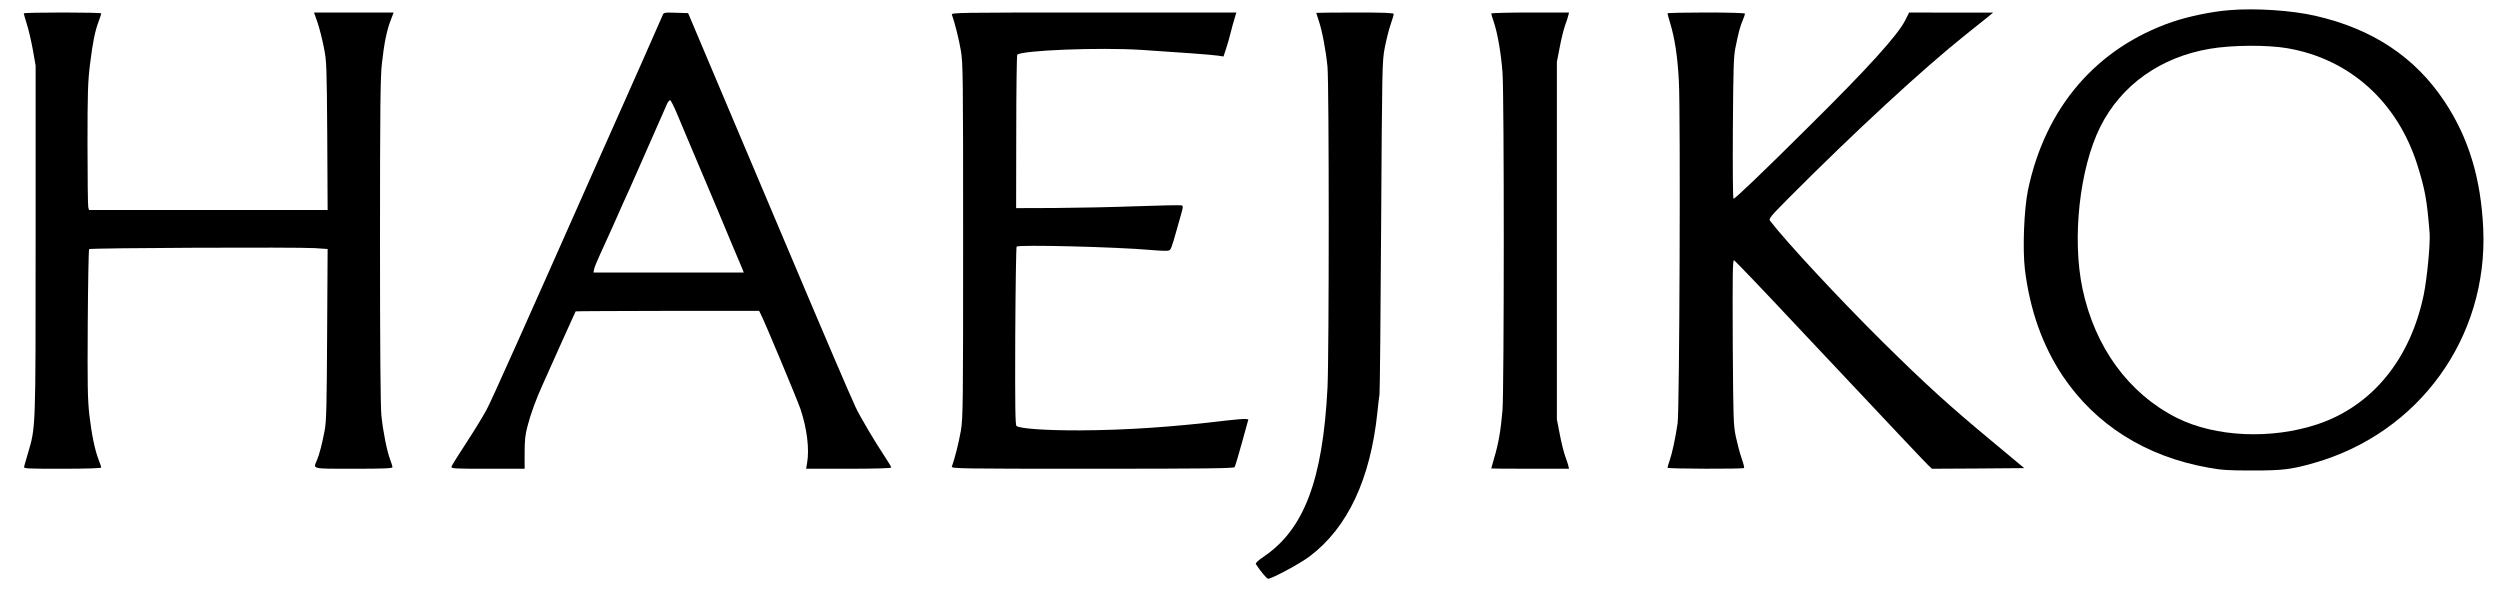
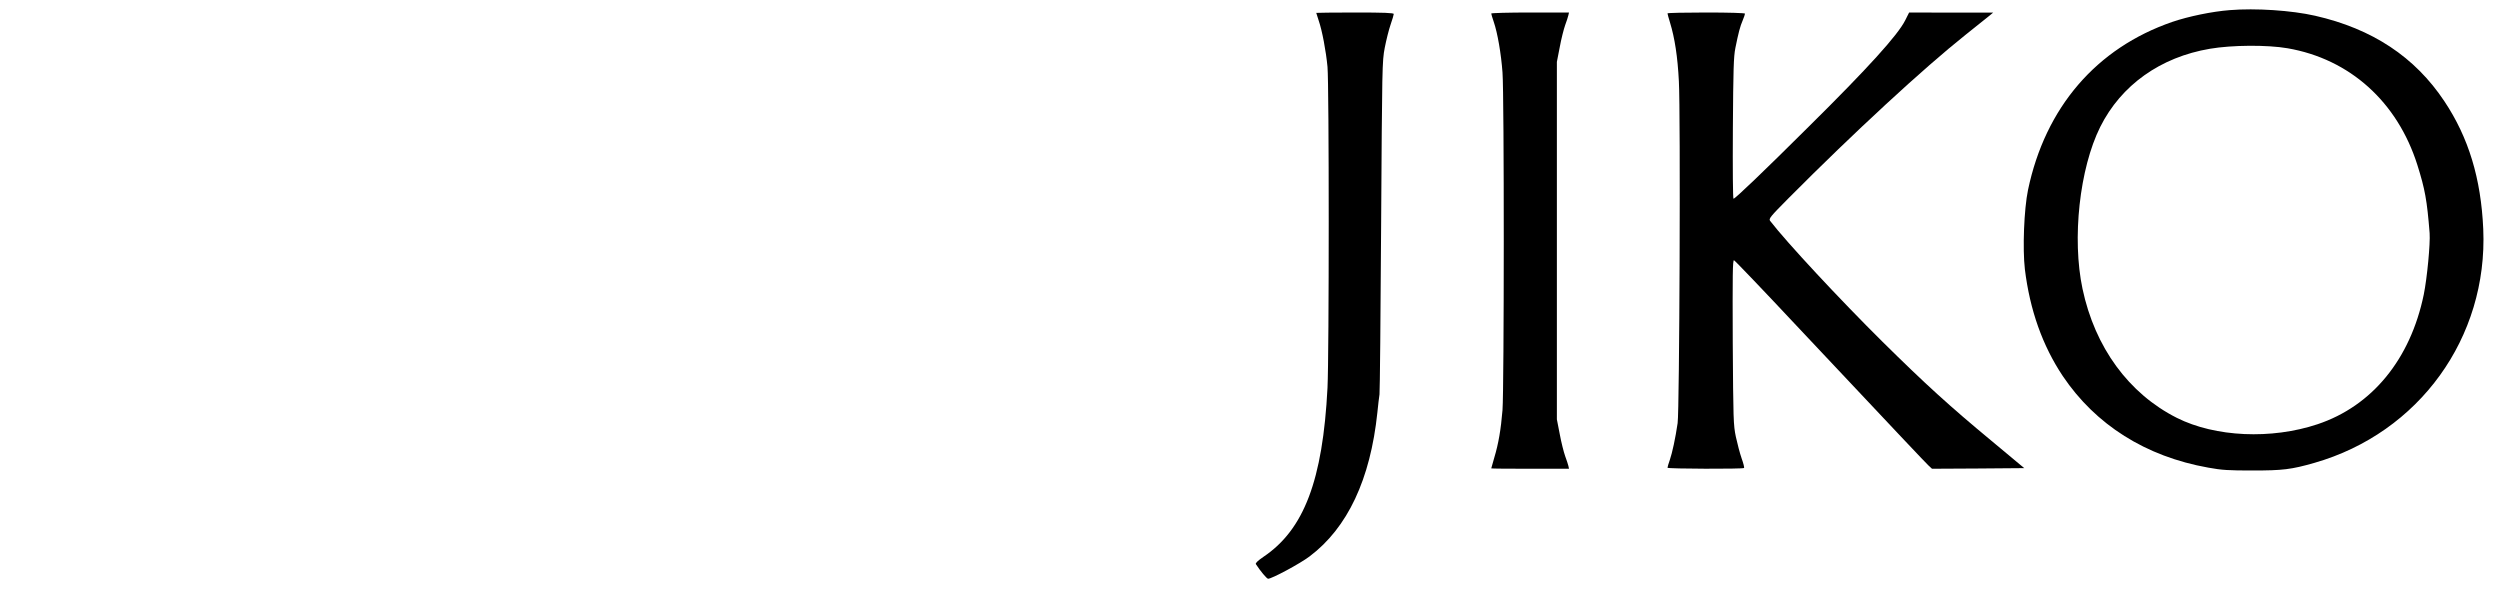
<svg xmlns="http://www.w3.org/2000/svg" preserveAspectRatio="xMidYMid meet" viewBox="0 0 2000 473" height="473pt" width="2000pt" version="1.0">
  <g stroke="none" fill="#000000" transform="translate(0,473) scale(0.1,-0.1)">
    <path d="M17838 4649 c-142 -11 -330 -50 -459 -94 -608 -209 -1017 -685 -1155 -1345 -32 -154 -44 -470 -25 -634 40 -327 141 -611 303 -854 263 -391 664 -644 1164 -733 109 -20 163 -23 354 -23 241 0 310 8 495 61 838 240 1389 1003 1351 1871 -18 404 -117 731 -311 1022 -236 355 -577 580 -1034 684 -188 43 -477 62 -683 45z m462 -305 c498 -86 879 -428 1039 -934 61 -194 77 -281 98 -545 6 -84 -20 -359 -47 -492 -107 -517 -413 -891 -850 -1037 -369 -123 -818 -103 -1125 51 -385 194 -656 564 -755 1033 -85 401 -24 962 142 1295 167 334 481 558 878 625 175 30 458 32 620 4z" />
-     <path d="M190 4623 c0 -5 12 -43 25 -87 14 -43 35 -135 48 -205 l22 -126 0 -1395 c0 -1534 1 -1494 -62 -1708 -14 -48 -28 -95 -30 -105 -5 -16 14 -17 306 -17 193 0 311 4 311 10 0 5 -9 32 -20 59 -31 80 -57 205 -75 361 -14 122 -16 237 -13 732 2 322 7 590 11 595 11 10 1662 17 1805 8 l103 -7 -4 -682 c-3 -569 -6 -695 -19 -766 -20 -107 -43 -196 -63 -243 -30 -71 -49 -67 295 -67 241 0 310 3 310 13 0 6 -9 35 -20 64 -25 67 -56 221 -69 351 -7 68 -11 542 -11 1395 0 1061 3 1314 15 1417 18 163 38 262 69 344 l25 66 -318 0 -319 0 29 -82 c15 -46 38 -135 50 -198 22 -109 23 -144 27 -707 l3 -593 -954 0 -955 0 -6 23 c-3 12 -6 238 -6 502 0 415 3 502 20 640 22 179 40 267 70 346 11 30 20 57 20 62 0 4 -139 7 -310 7 -171 0 -310 -3 -310 -7z" />
-     <path d="M5301 4608 c-5 -13 -73 -167 -151 -343 -78 -176 -151 -340 -162 -365 -11 -25 -28 -63 -38 -85 -10 -22 -81 -182 -158 -355 -603 -1360 -857 -1928 -898 -2005 -26 -49 -99 -169 -162 -265 -63 -96 -117 -183 -120 -192 -4 -17 13 -18 290 -18 l295 0 0 128 c0 99 5 145 22 209 26 102 70 221 121 333 21 47 89 198 150 335 62 138 114 252 115 254 2 2 333 3 736 4 l732 0 12 -24 c30 -56 295 -691 319 -762 52 -156 72 -318 53 -430 l-8 -47 340 0 c213 0 341 4 341 10 0 5 -26 49 -58 97 -71 106 -190 307 -226 383 -15 30 -90 204 -168 385 -77 182 -173 407 -213 500 -78 183 -468 1105 -772 1825 l-188 445 -98 3 c-93 3 -98 2 -106 -20z m111 -778 c22 -52 68 -162 103 -245 171 -404 289 -683 343 -815 34 -80 68 -162 77 -182 l15 -38 -601 0 -601 0 5 28 c3 15 26 70 50 122 24 52 69 151 100 220 30 69 67 152 82 185 16 33 71 157 123 275 52 118 121 276 154 350 33 74 66 150 74 168 8 18 20 32 25 30 6 -2 29 -46 51 -98z" />
-     <path d="M7615 4613 c21 -57 56 -193 72 -288 17 -103 18 -195 18 -1520 0 -1325 -1 -1417 -18 -1520 -16 -95 -51 -231 -72 -287 -7 -17 51 -18 1123 -18 894 0 1133 3 1139 13 4 6 31 95 59 197 l51 185 -23 3 c-13 2 -81 -4 -151 -12 -431 -52 -800 -77 -1173 -79 -272 -1 -481 14 -508 35 -10 8 -12 159 -10 718 2 390 7 712 11 717 18 17 789 -2 1077 -27 63 -6 125 -8 136 -5 21 5 24 11 70 175 7 25 21 76 32 113 17 58 18 69 5 74 -8 3 -170 0 -361 -7 -191 -7 -486 -13 -655 -14 l-308 -1 1 610 c0 335 4 613 8 617 36 36 656 60 992 39 295 -19 567 -39 613 -46 l45 -7 21 64 c11 34 25 81 30 103 10 42 33 125 45 163 l7 22 -1141 0 c-1084 0 -1142 -1 -1135 -17z" />
    <path d="M10530 4627 c0 -2 9 -29 19 -60 28 -80 59 -245 71 -372 13 -147 13 -2300 0 -2567 -38 -740 -188 -1135 -513 -1353 -45 -31 -65 -50 -60 -58 34 -53 87 -117 98 -117 30 0 257 122 332 179 304 229 486 617 542 1151 6 58 13 123 17 145 3 22 9 630 13 1350 8 1280 8 1313 29 1423 12 62 33 146 47 186 14 40 25 78 25 84 0 9 -79 12 -310 12 -170 0 -310 -2 -310 -3z" />
    <path d="M11930 4622 c0 -5 9 -35 20 -67 30 -87 59 -254 70 -405 14 -185 13 -2524 0 -2701 -13 -156 -32 -268 -66 -381 -13 -45 -24 -83 -24 -85 0 -2 140 -3 311 -3 l311 0 -5 23 c-3 12 -14 47 -26 79 -11 31 -31 109 -43 175 l-23 118 0 1430 0 1430 23 118 c12 66 32 144 43 175 12 32 23 67 26 80 l5 22 -311 0 c-171 0 -311 -4 -311 -8z" />
    <path d="M13340 4623 c0 -5 9 -37 20 -73 38 -124 61 -274 71 -470 14 -259 5 -2637 -10 -2735 -18 -123 -43 -237 -62 -293 -11 -30 -19 -59 -19 -64 0 -9 603 -11 612 -2 4 3 -5 38 -19 77 -14 40 -34 117 -46 172 -20 95 -21 135 -25 759 -2 537 -1 657 10 654 7 -2 231 -236 496 -519 851 -905 1029 -1093 1059 -1122 l29 -27 369 2 369 3 -66 55 c-36 30 -125 105 -198 165 -332 275 -528 453 -873 794 -336 333 -764 792 -896 964 -13 17 0 33 150 184 519 522 1076 1036 1414 1305 83 66 166 133 185 148 l35 29 -336 0 -336 1 -31 -62 c-59 -118 -297 -381 -769 -848 -365 -363 -592 -580 -605 -580 -5 0 -7 238 -5 563 3 470 6 575 20 643 24 120 38 174 59 222 10 24 18 48 18 53 0 5 -129 9 -310 9 -170 0 -310 -3 -310 -7z" />
  </g>
</svg>